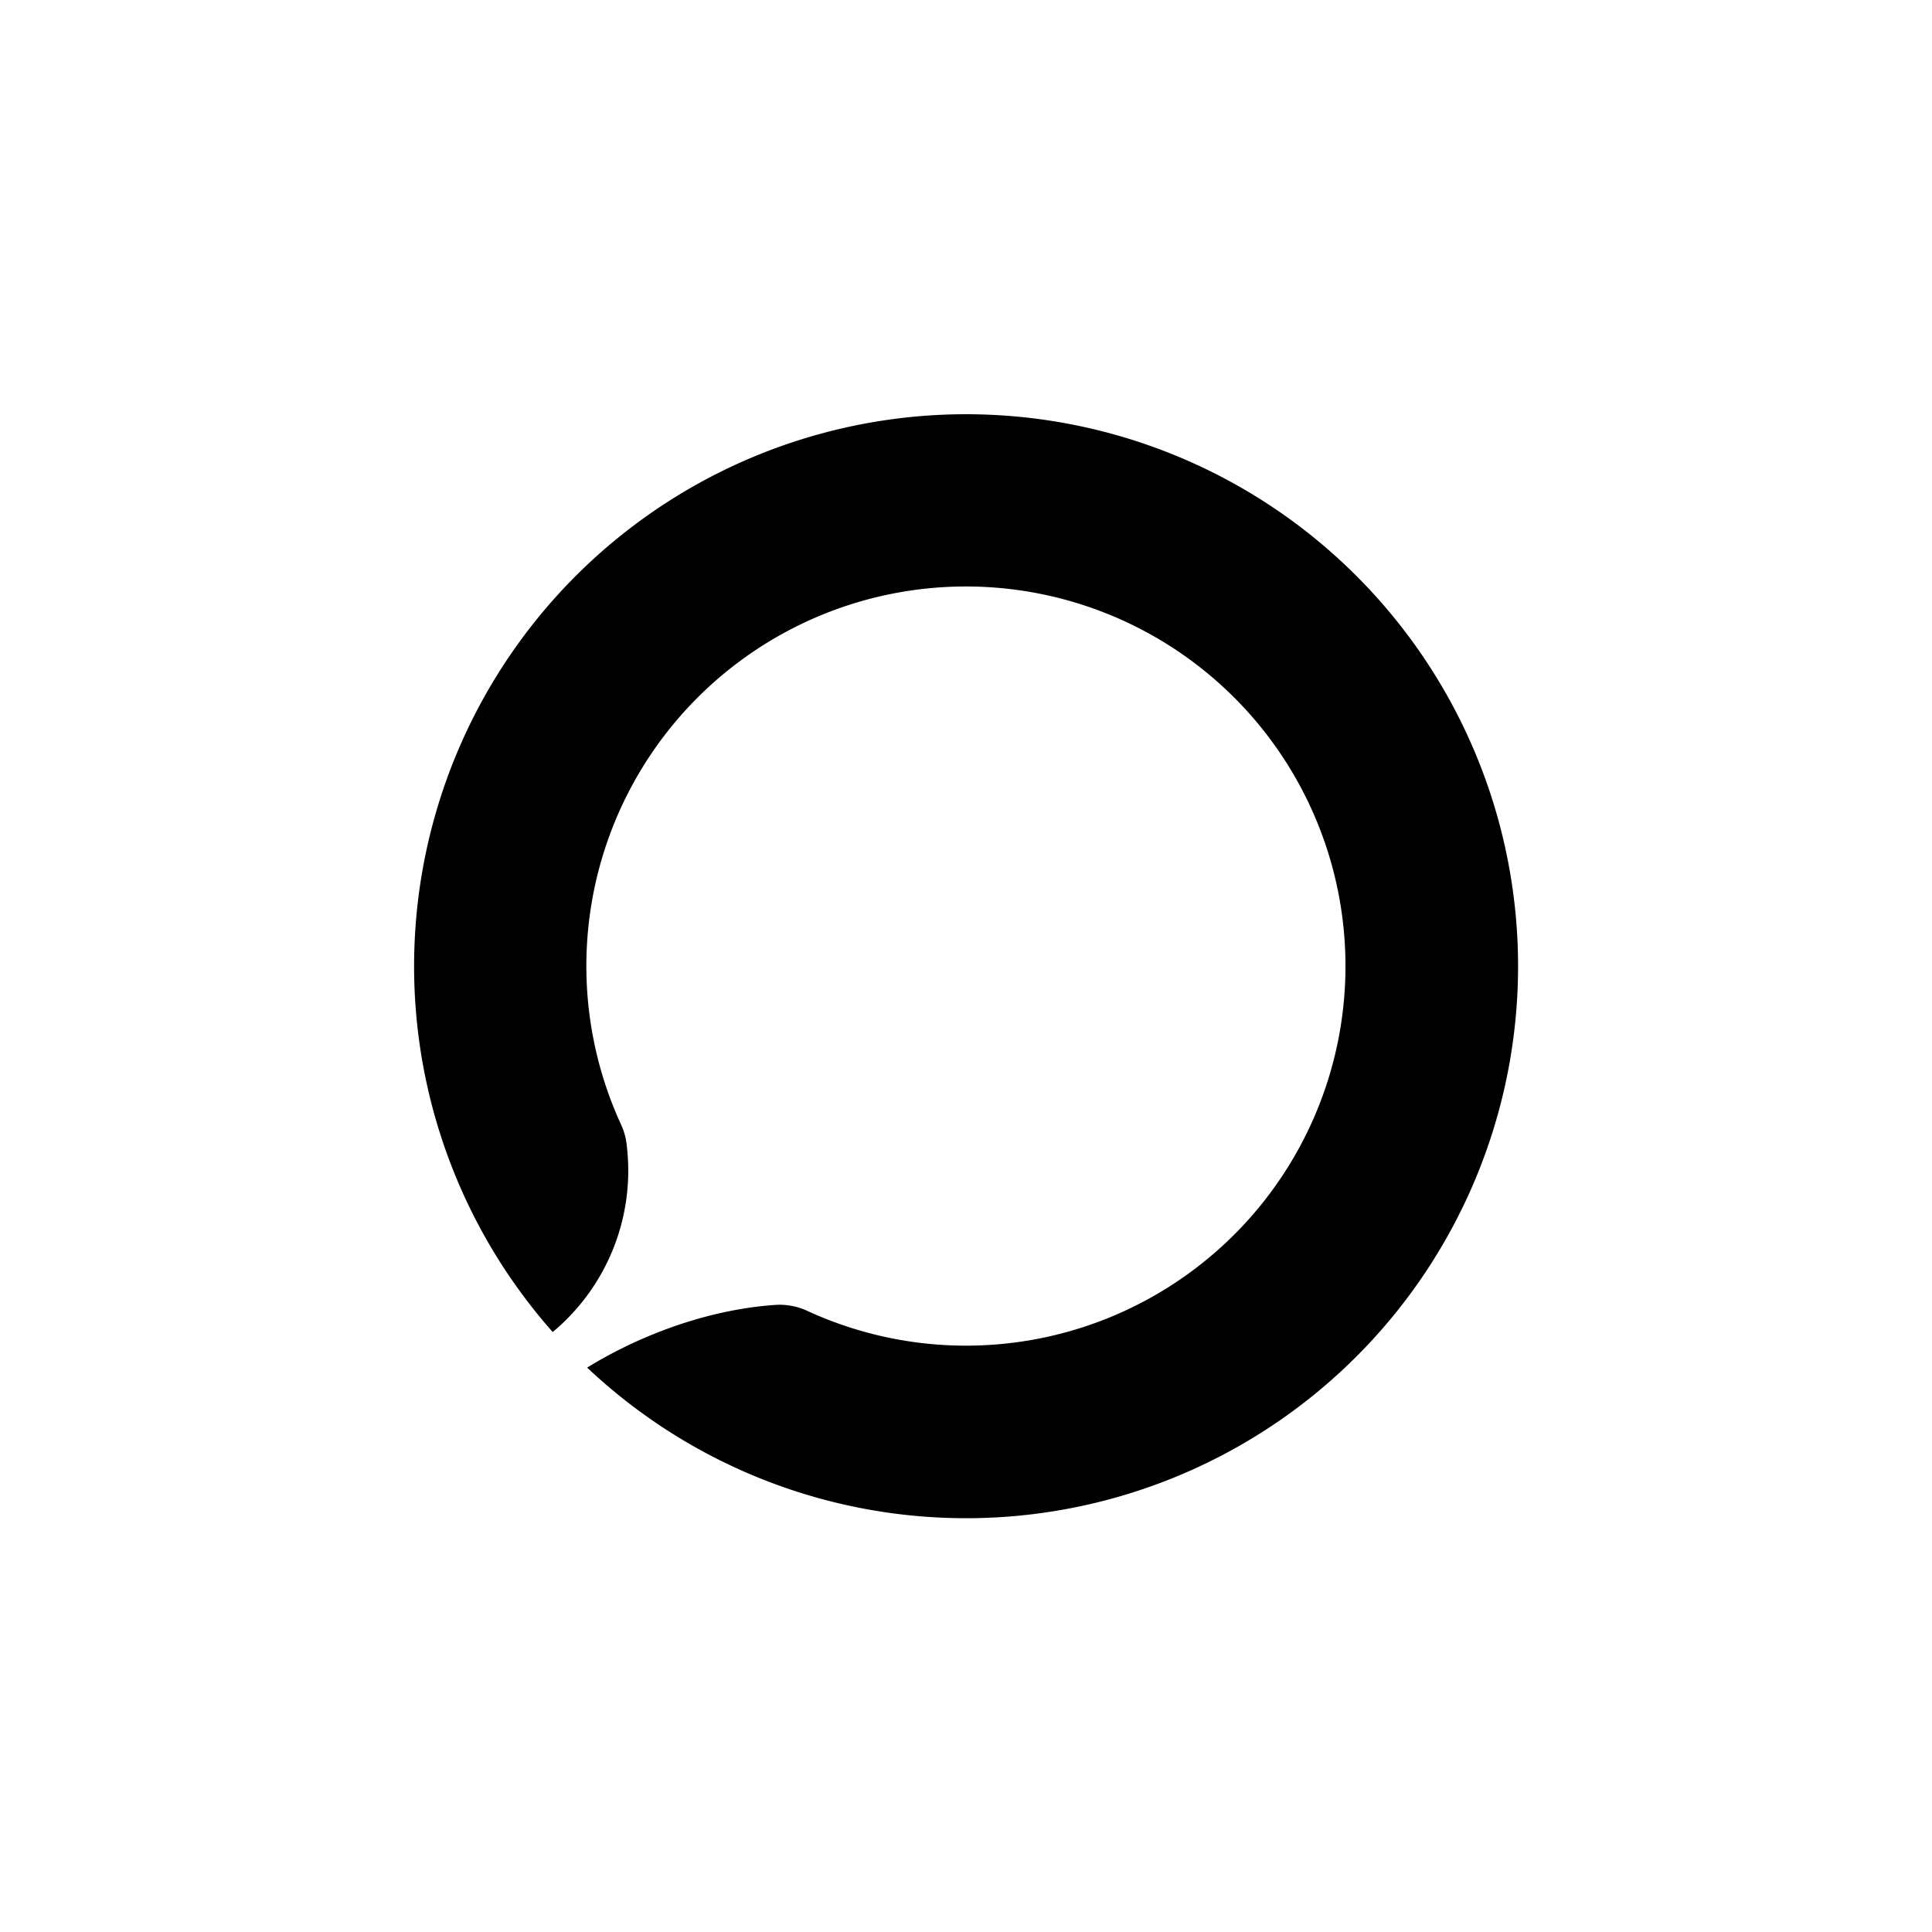
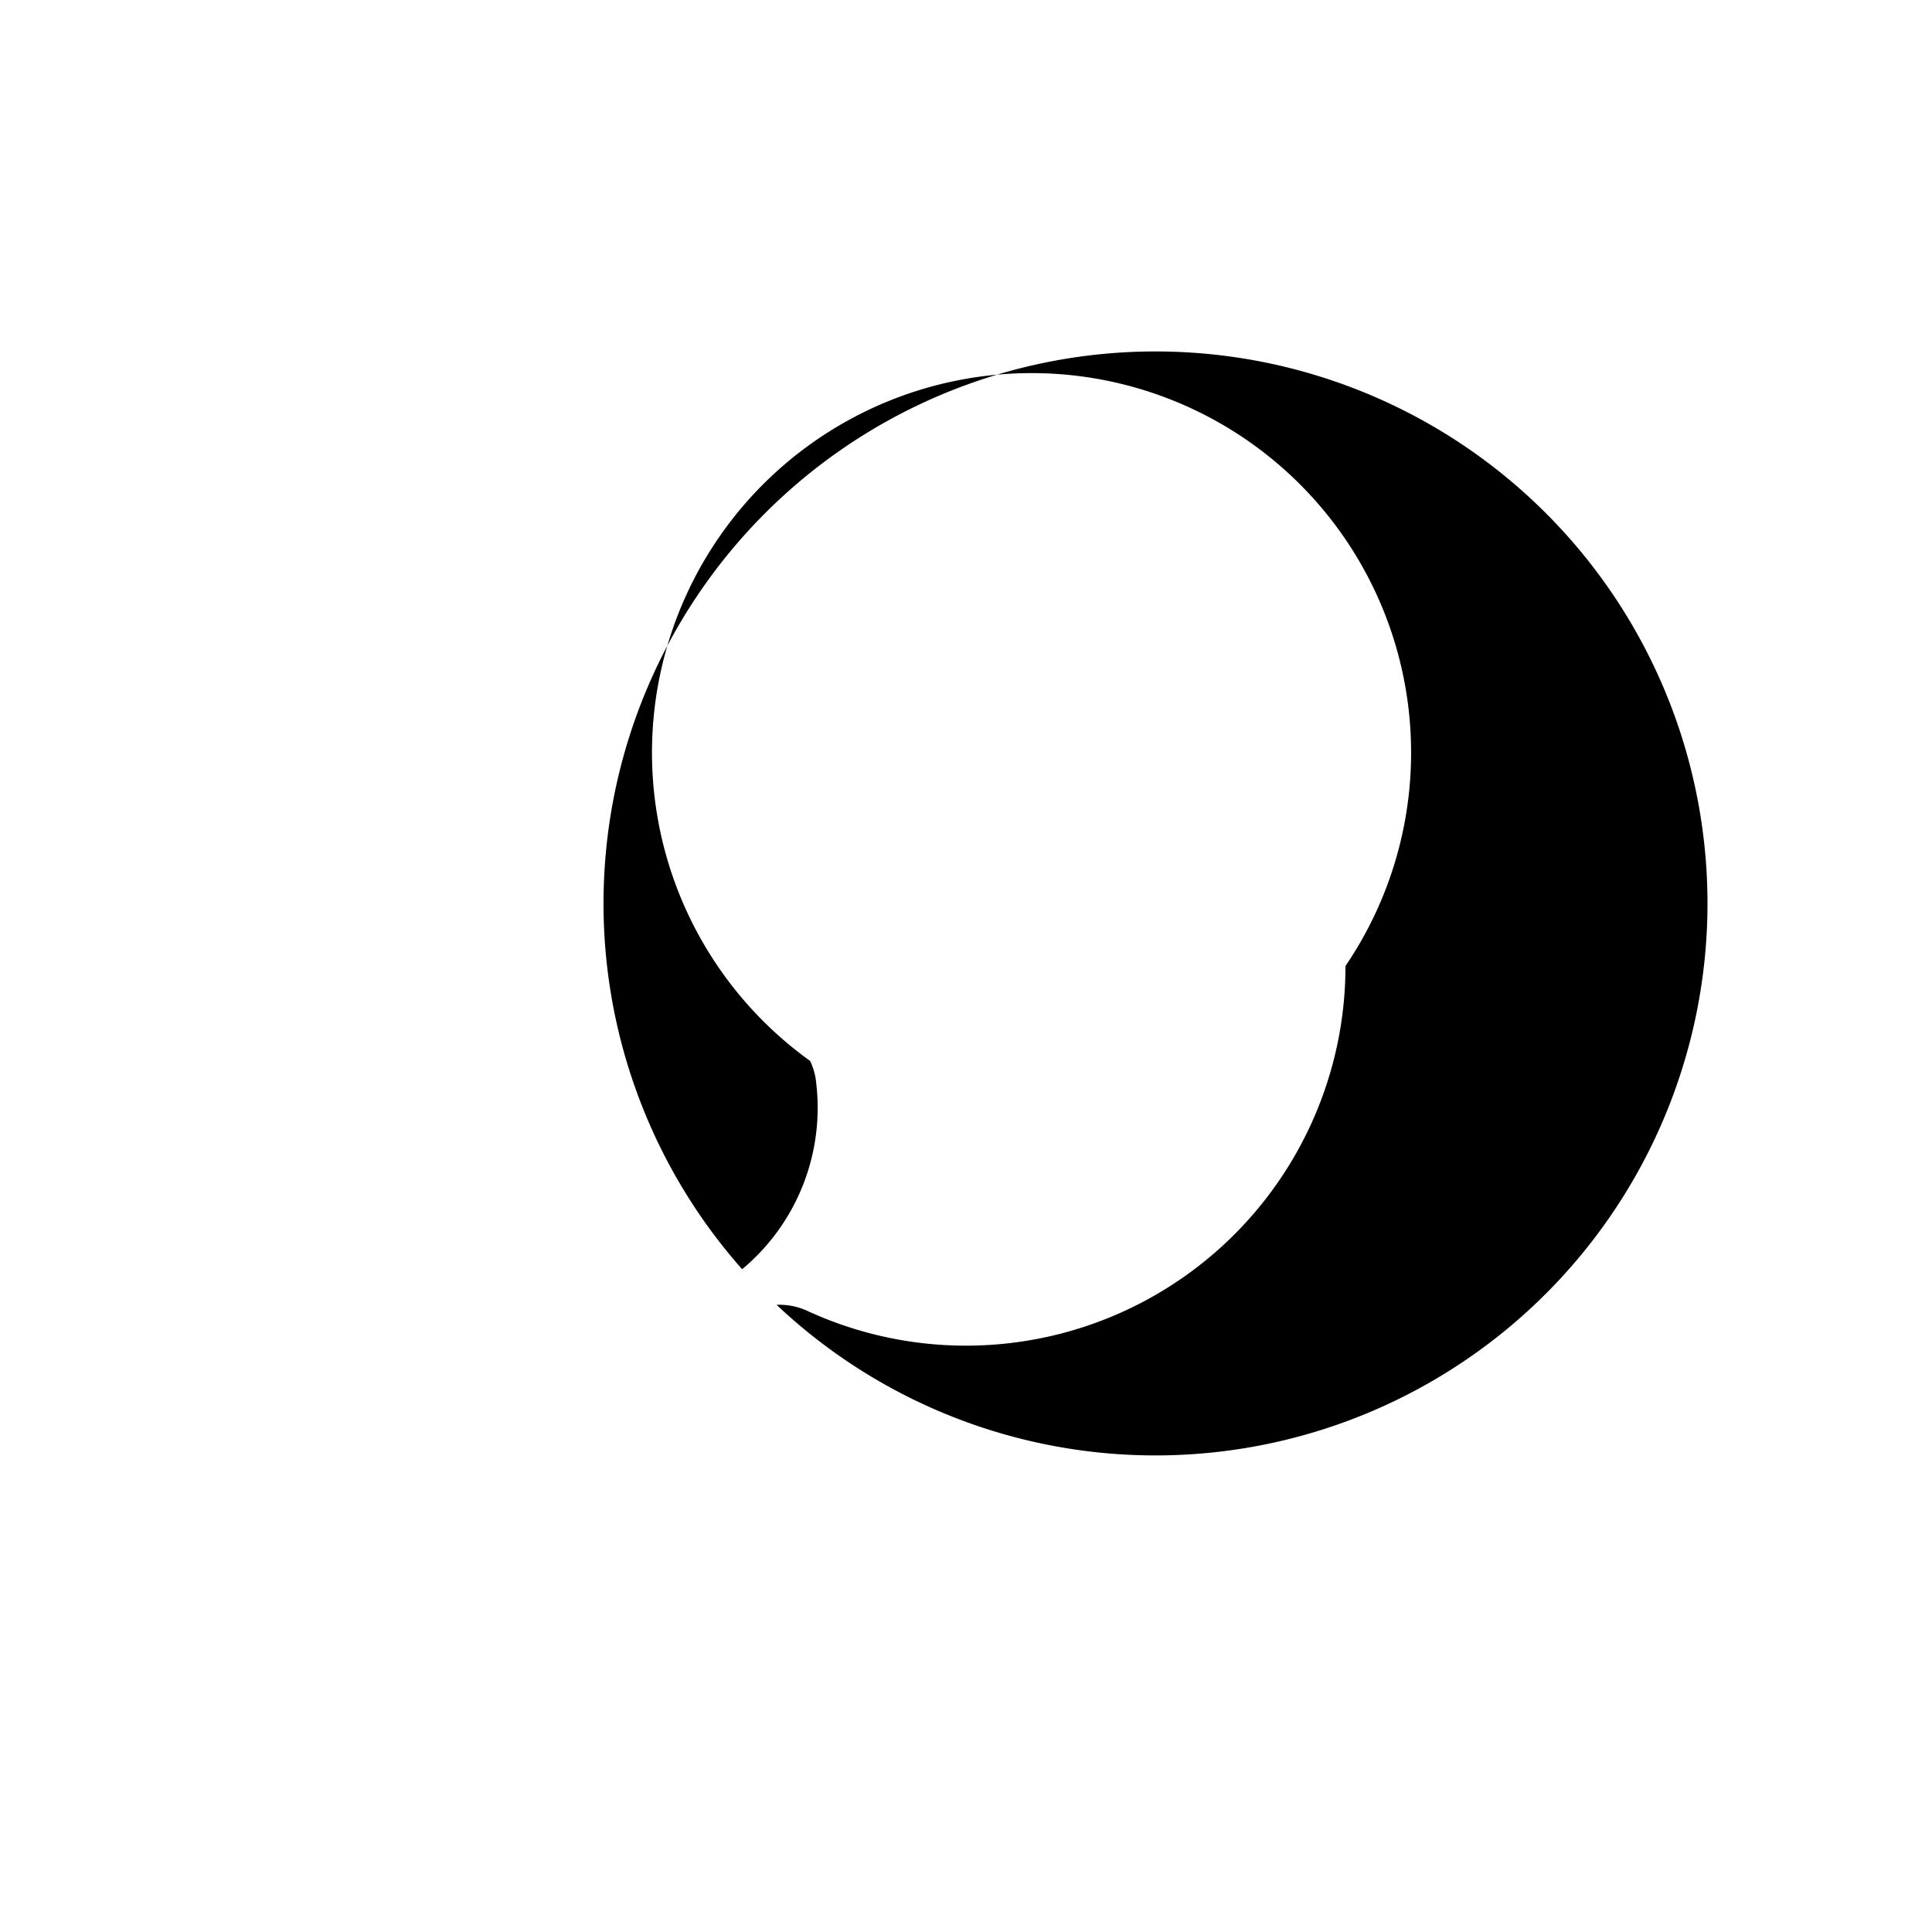
<svg xmlns="http://www.w3.org/2000/svg" width="800" height="800" viewBox="0 0 24 24">
-   <path fill="currentColor" d="M16.714 12a4.714 4.714 0 0 1-6.664 4.294a.83.83 0 0 0-.403-.085c-.973.064-1.843.463-2.353.78a6.857 6.857 0 1 0-.428-.442a2.61 2.61 0 0 0 .921-2.305a.8.8 0 0 0-.077-.283A4.715 4.715 0 1 1 16.714 12" />
+   <path fill="currentColor" d="M16.714 12a4.714 4.714 0 0 1-6.664 4.294a.83.83 0 0 0-.403-.085a6.857 6.857 0 1 0-.428-.442a2.61 2.61 0 0 0 .921-2.305a.8.8 0 0 0-.077-.283A4.715 4.715 0 1 1 16.714 12" />
</svg>